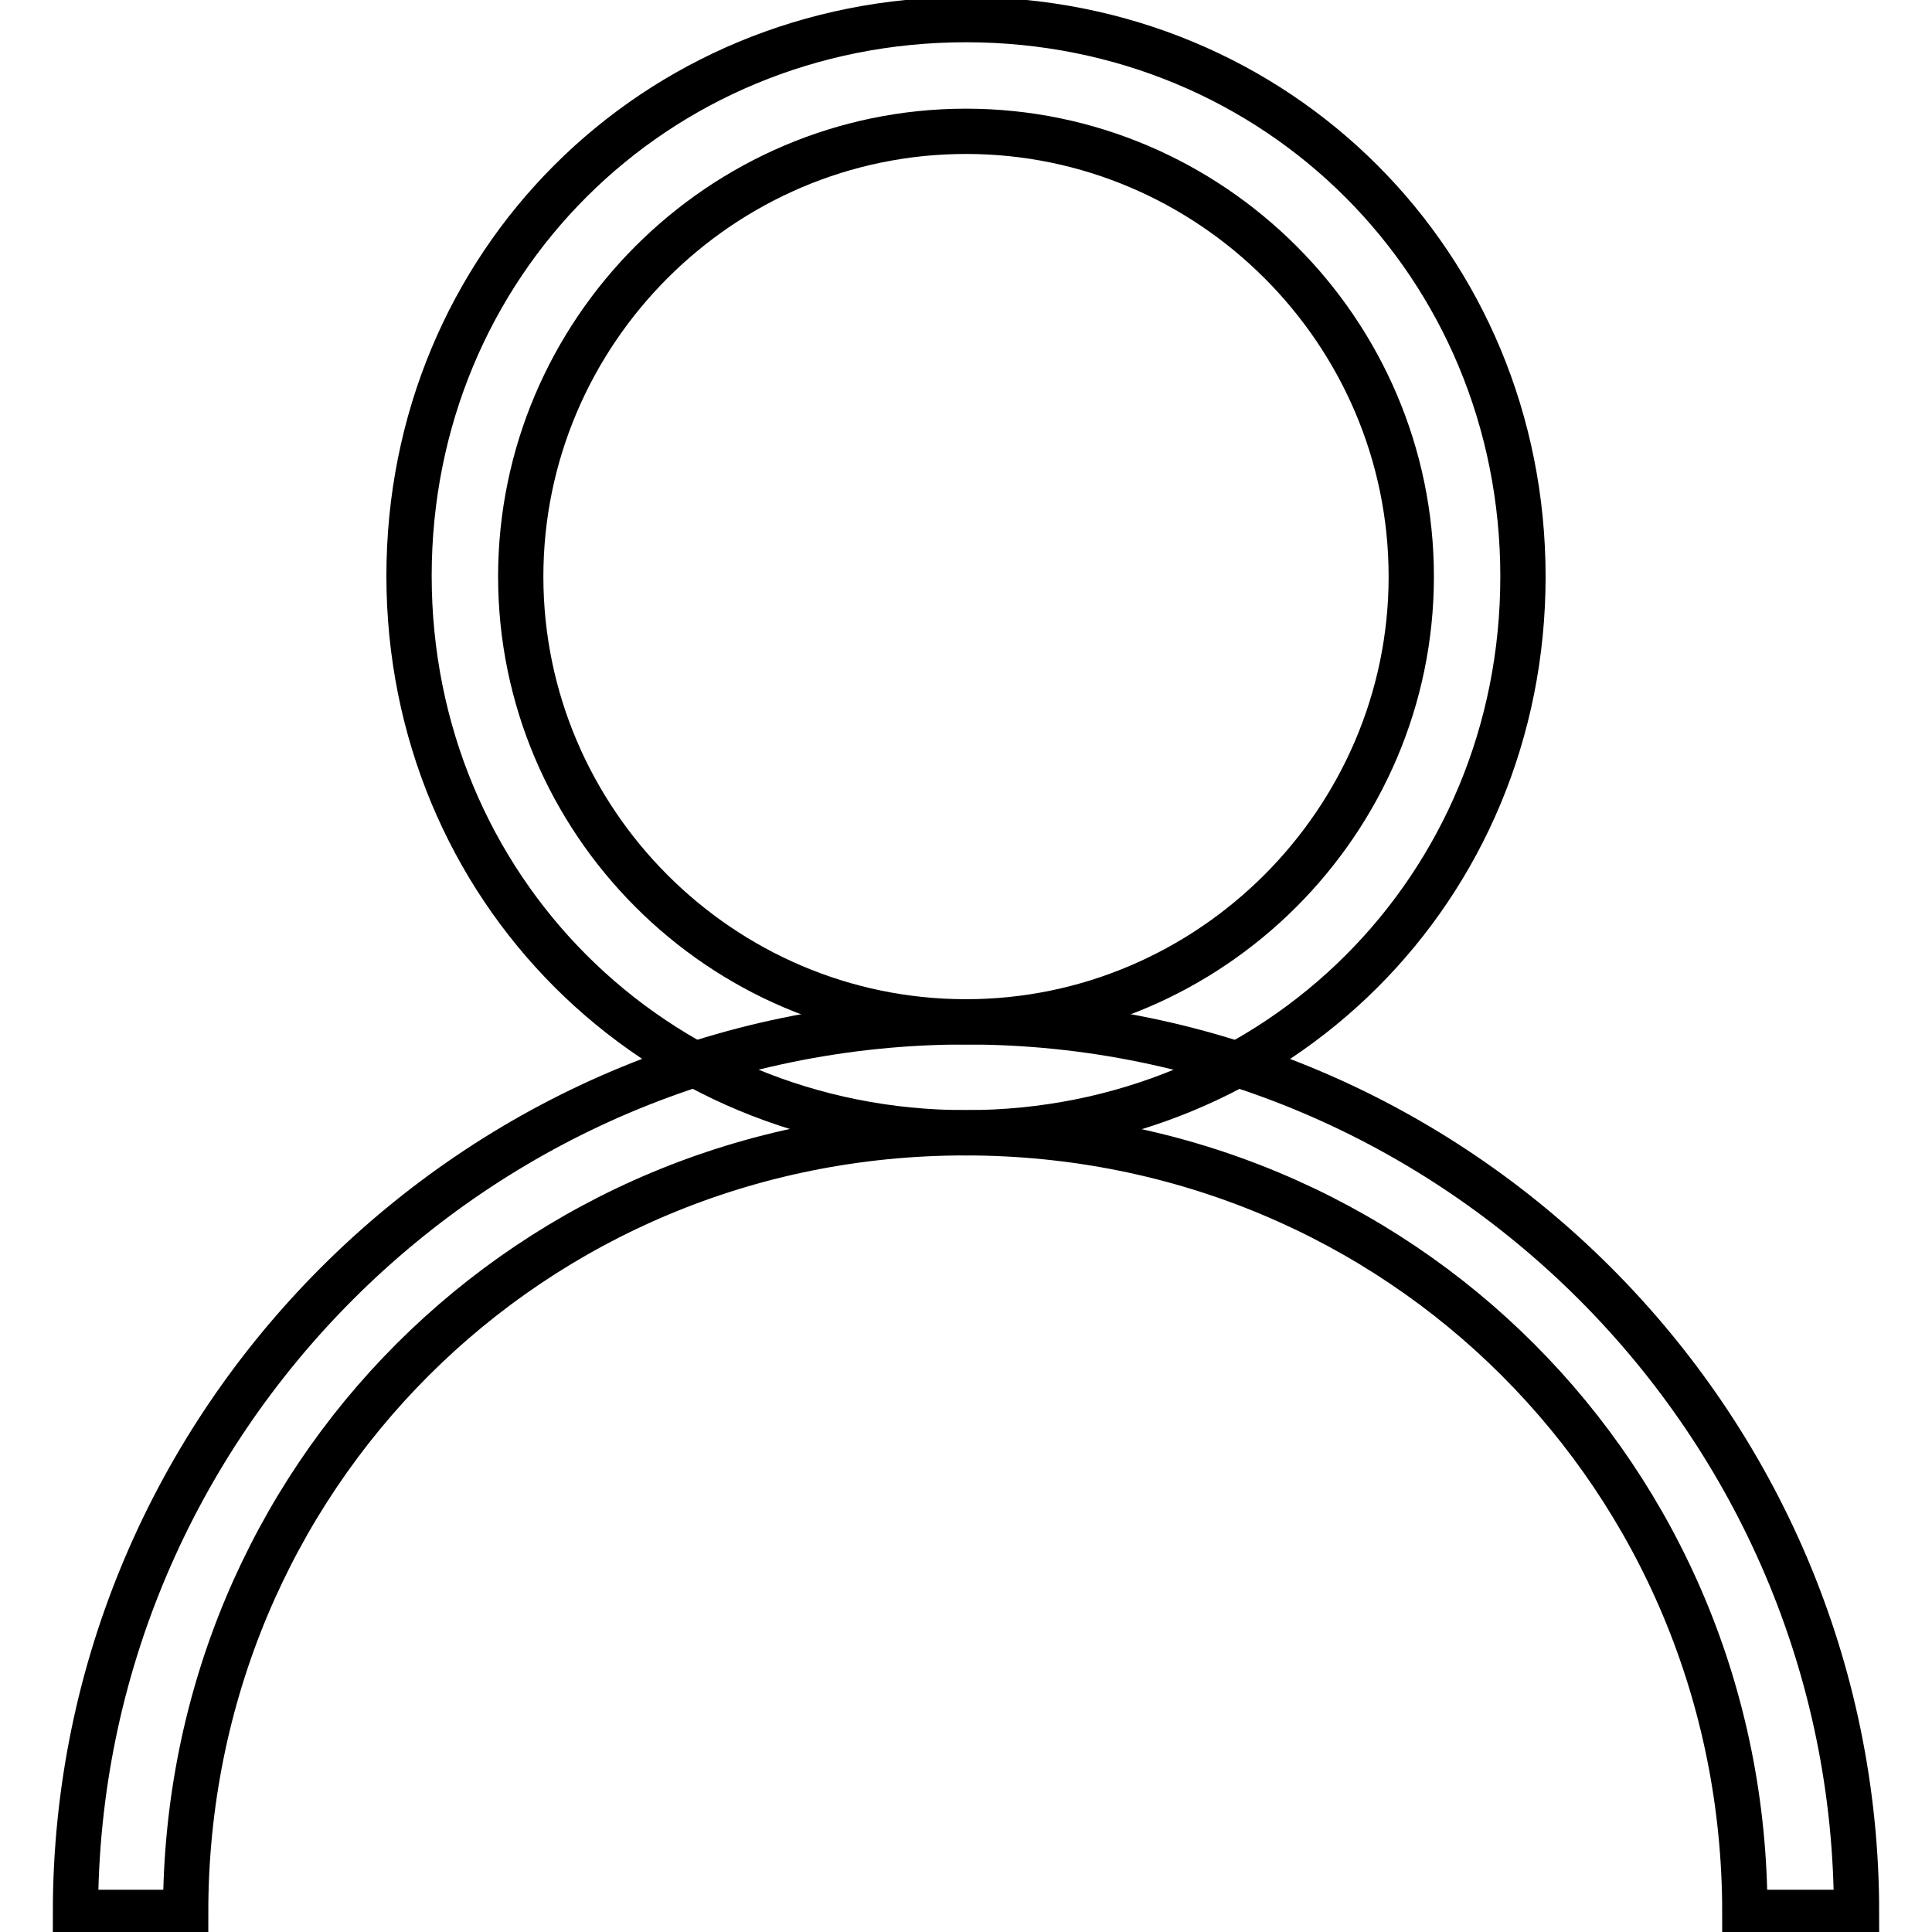
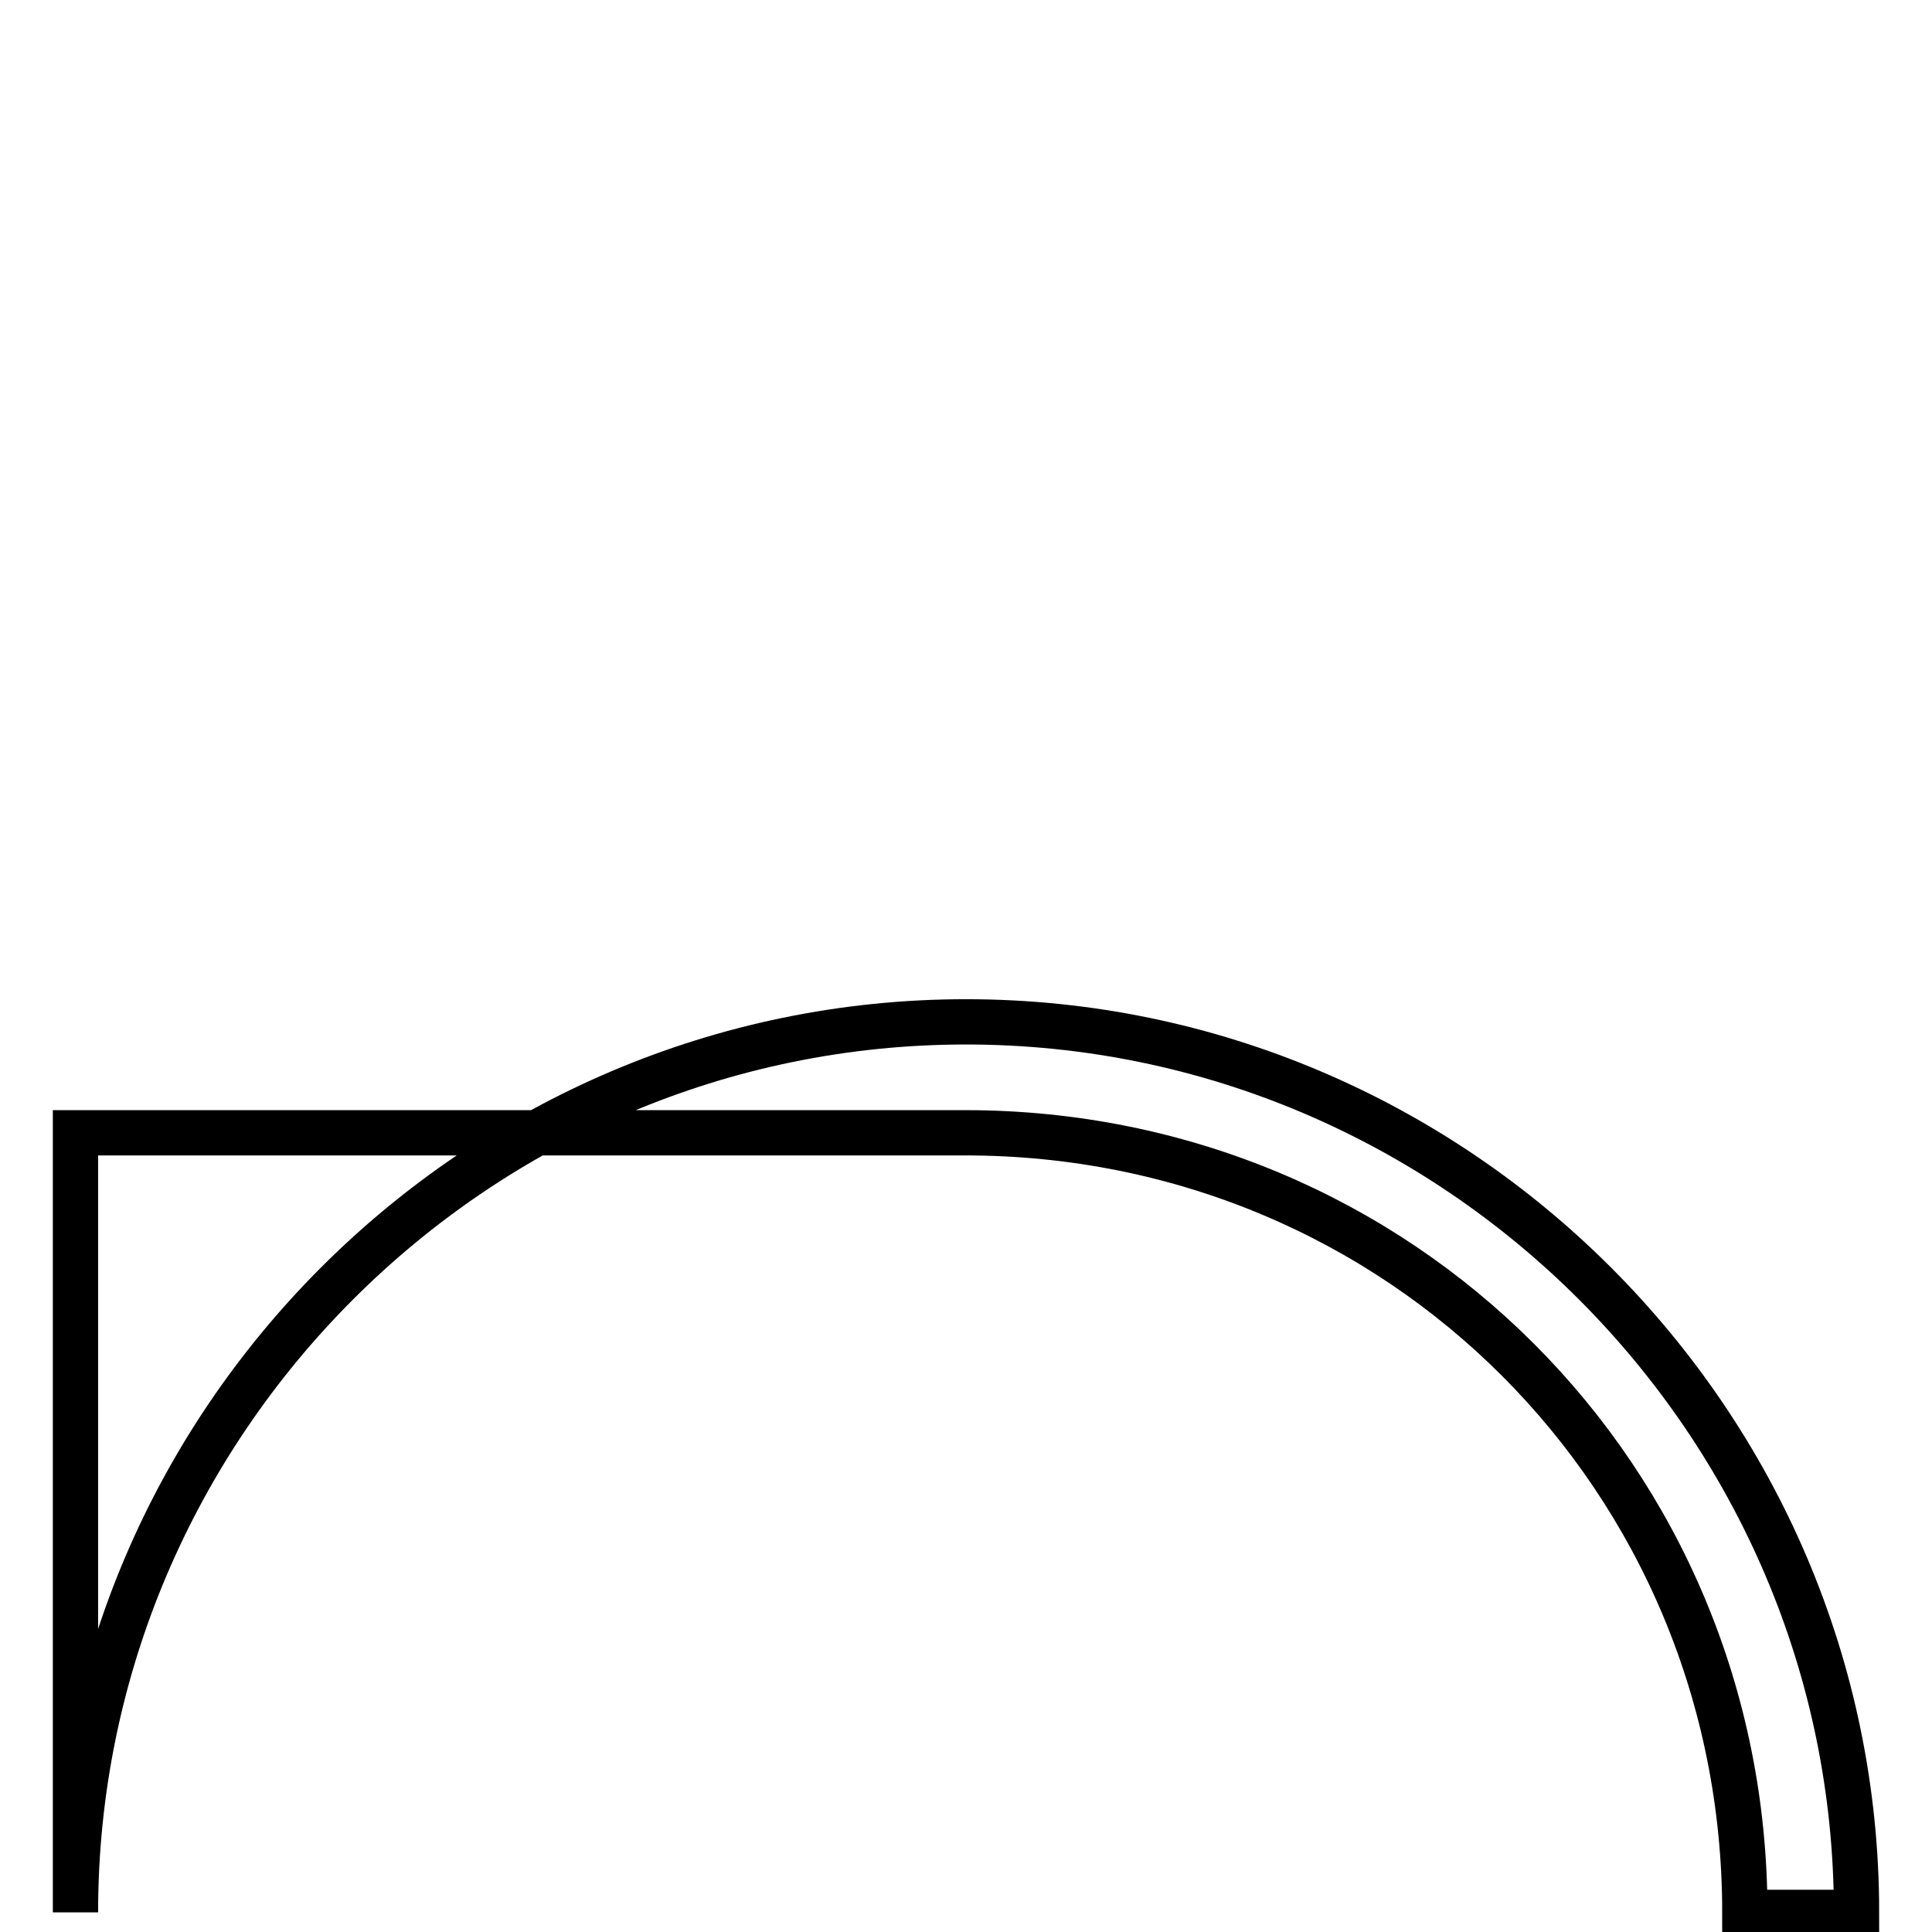
<svg xmlns="http://www.w3.org/2000/svg" version="1.1" x="0px" y="0px" viewBox="0 0 256 256" enable-background="new 0 0 256 256" xml:space="preserve">
  <g>
-     <path stroke-width="6" fill-opacity="0" stroke="#000000" d="M128,150.1c-41.3,0-73.8-32.5-73.8-73.8S86.7,2.6,128,2.6c41.3,0,73.8,32.5,73.8,73.8 S169.3,150.1,128,150.1z M128,135.4c32.4,0,59-26.6,59-59c0-32.5-26.6-59-59-59c-32.5,0-59,26.6-59,59 C69,108.8,95.5,135.4,128,135.4z" />
-     <path stroke-width="6" fill-opacity="0" stroke="#000000" d="M10,253.4c0-64.9,53.1-118,118-118c64.9,0,118,53.1,118,118h-14.8c0-57.5-45.7-103.3-103.3-103.3 c-57.5,0-103.3,45.7-103.3,103.3H10z" />
+     <path stroke-width="6" fill-opacity="0" stroke="#000000" d="M10,253.4c0-64.9,53.1-118,118-118c64.9,0,118,53.1,118,118h-14.8c0-57.5-45.7-103.3-103.3-103.3 H10z" />
  </g>
</svg>